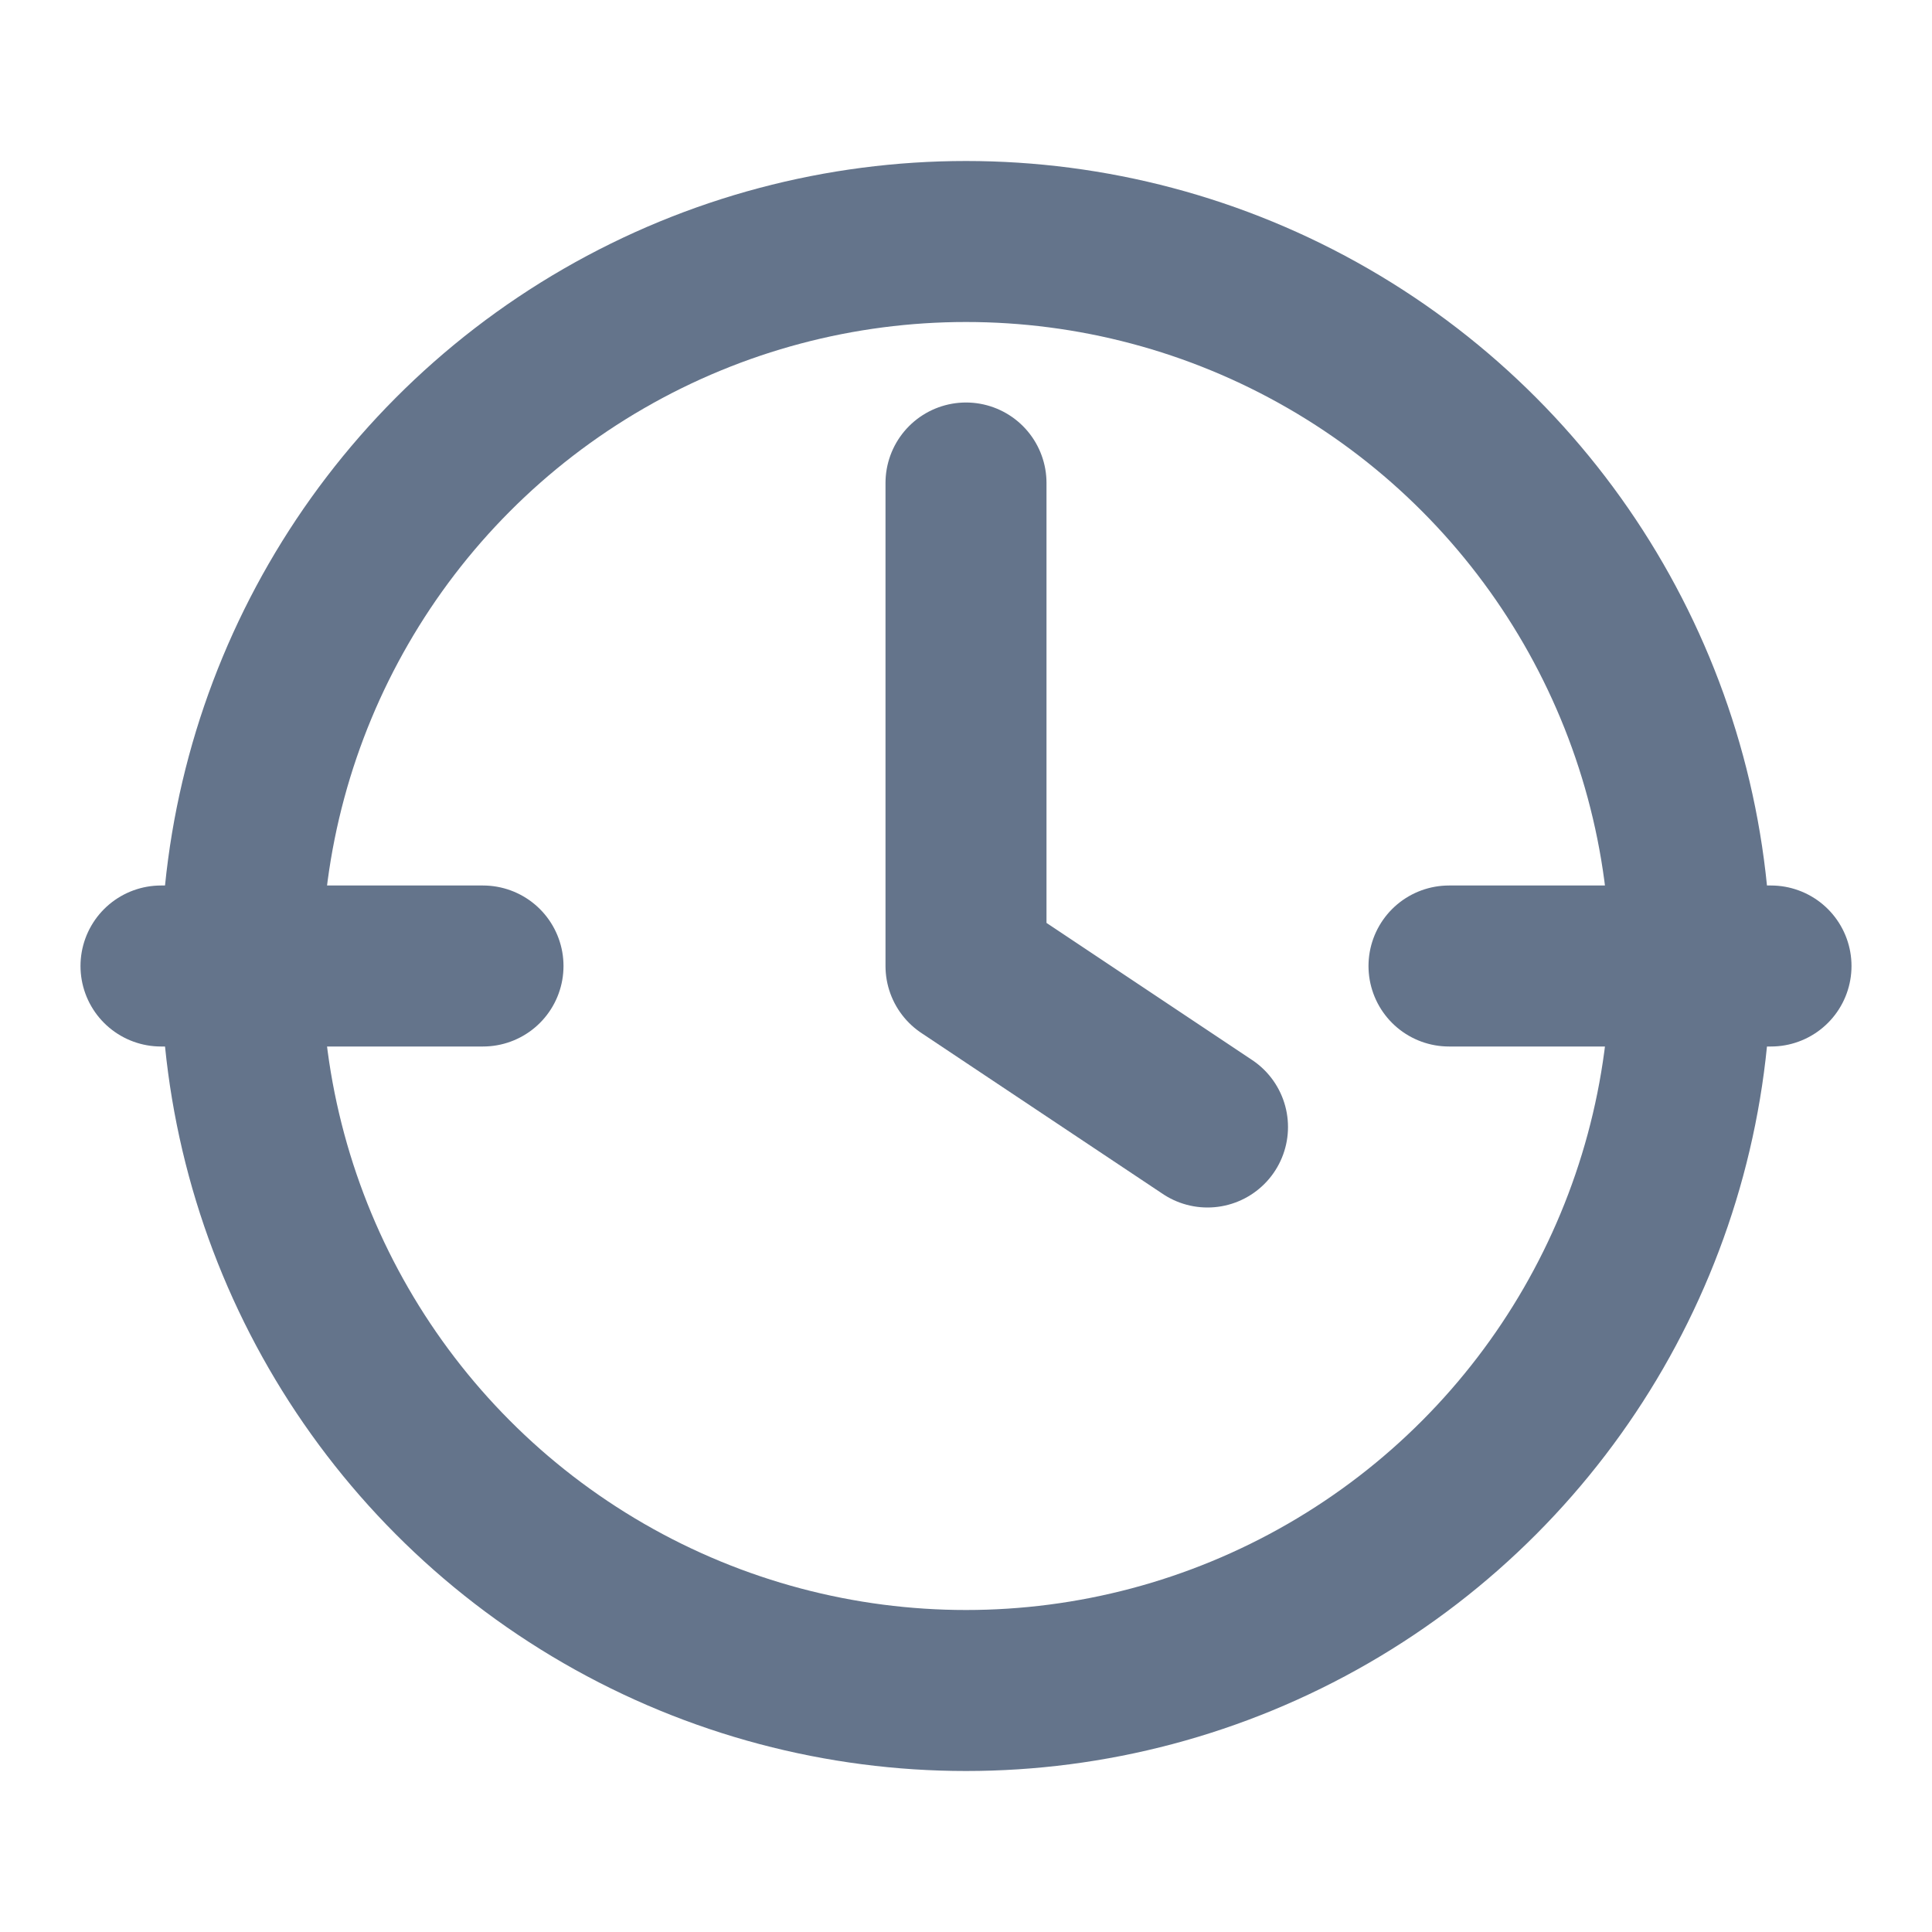
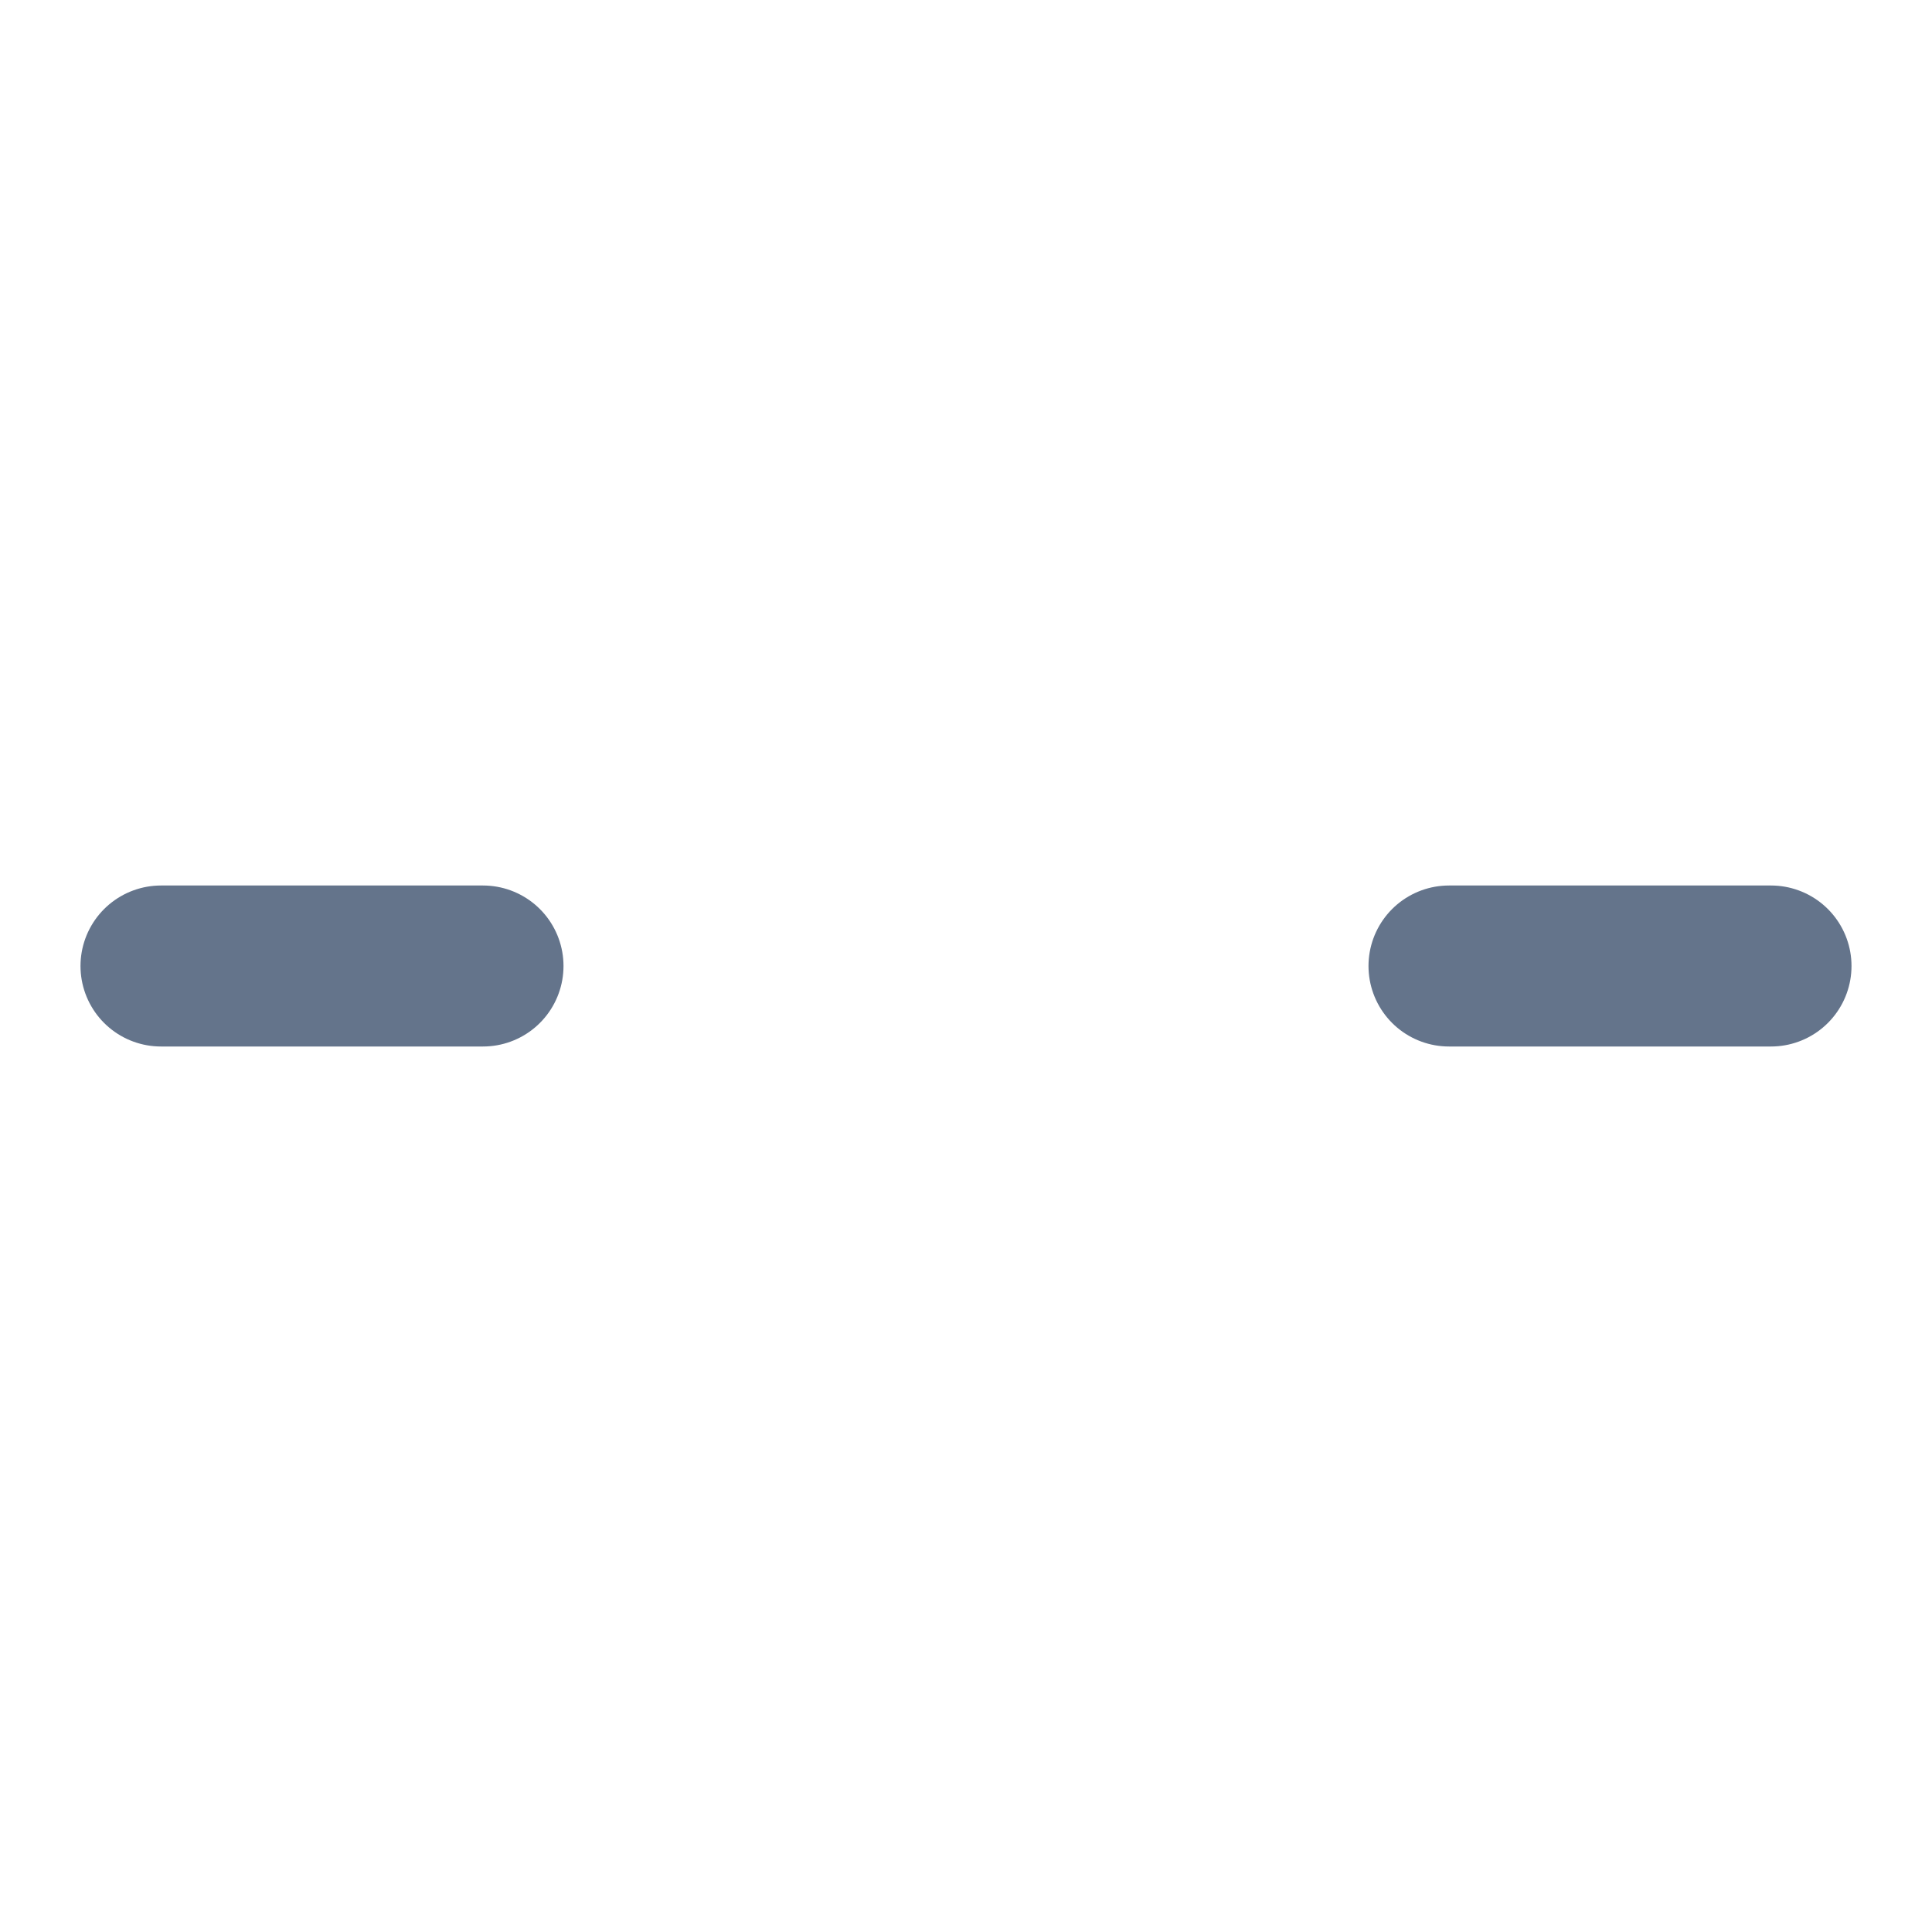
<svg xmlns="http://www.w3.org/2000/svg" viewBox="0 0 24 24" fill="none" stroke="#64748b" stroke-width="2" stroke-linecap="round" stroke-linejoin="round">
-   <circle cx="12" cy="12" r="9" />
-   <path d="M12 6v6l3 2" />
  <path d="M2 12h4M18 12h4" />
</svg>